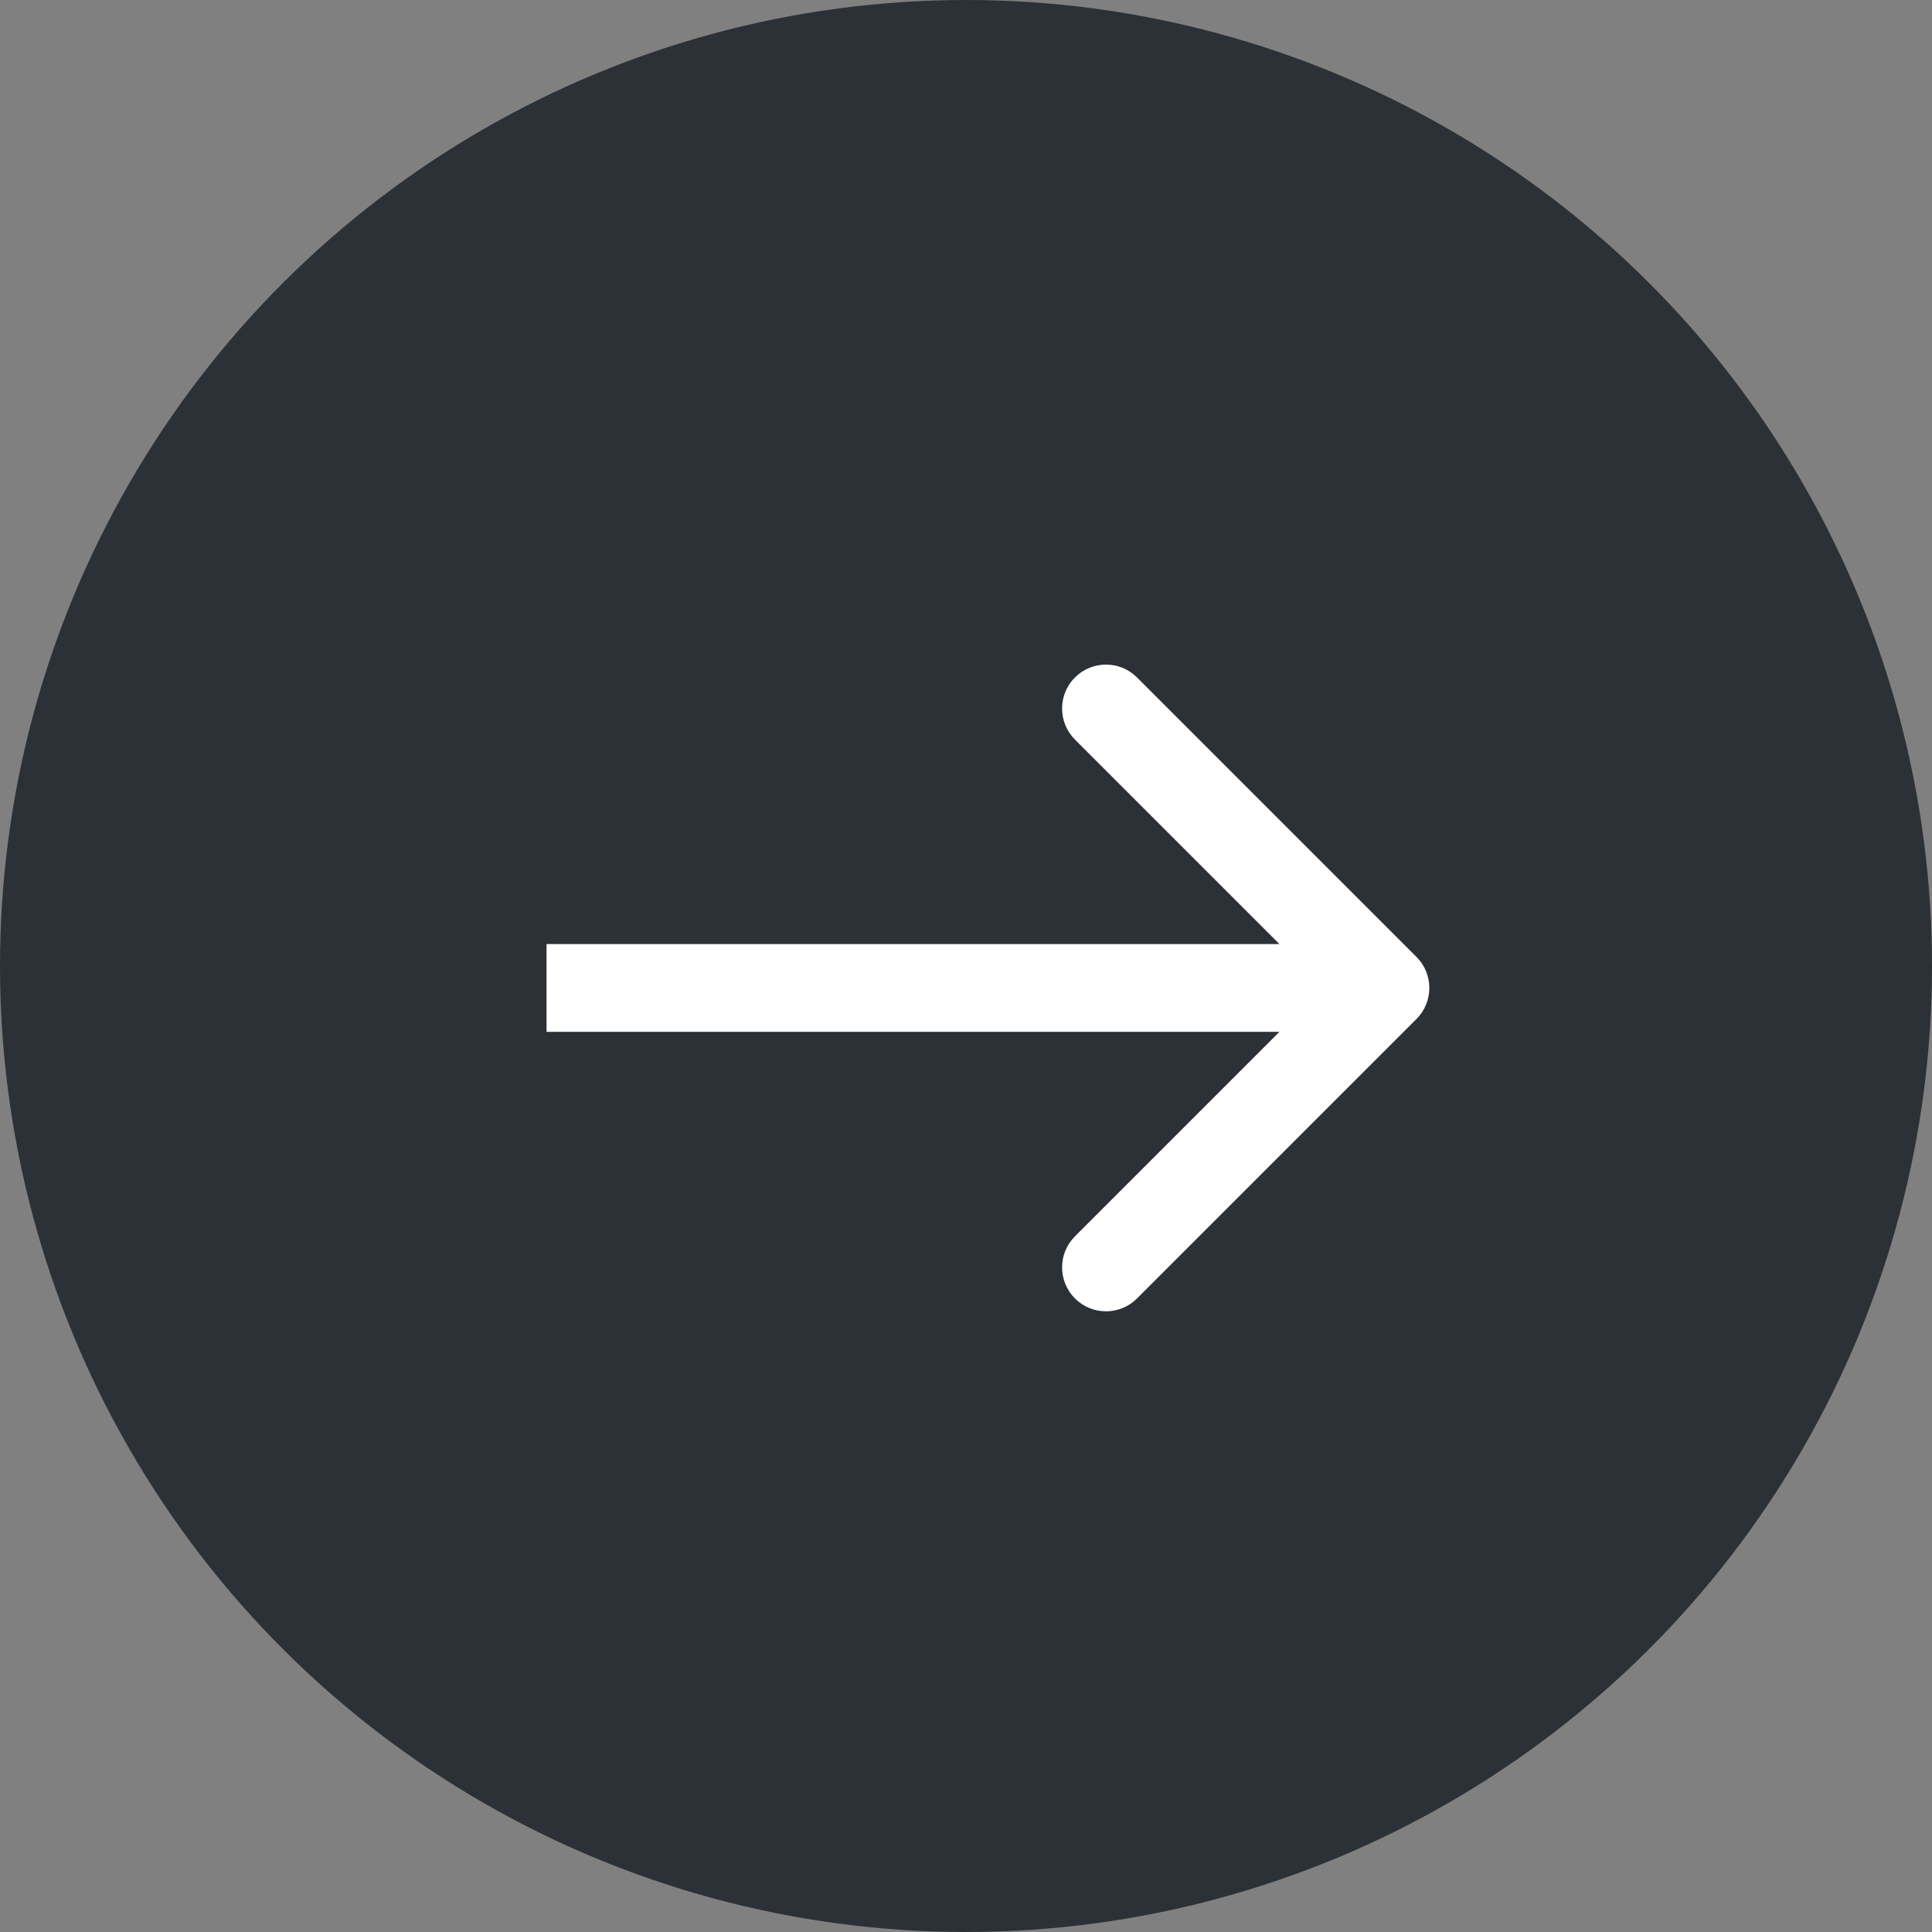
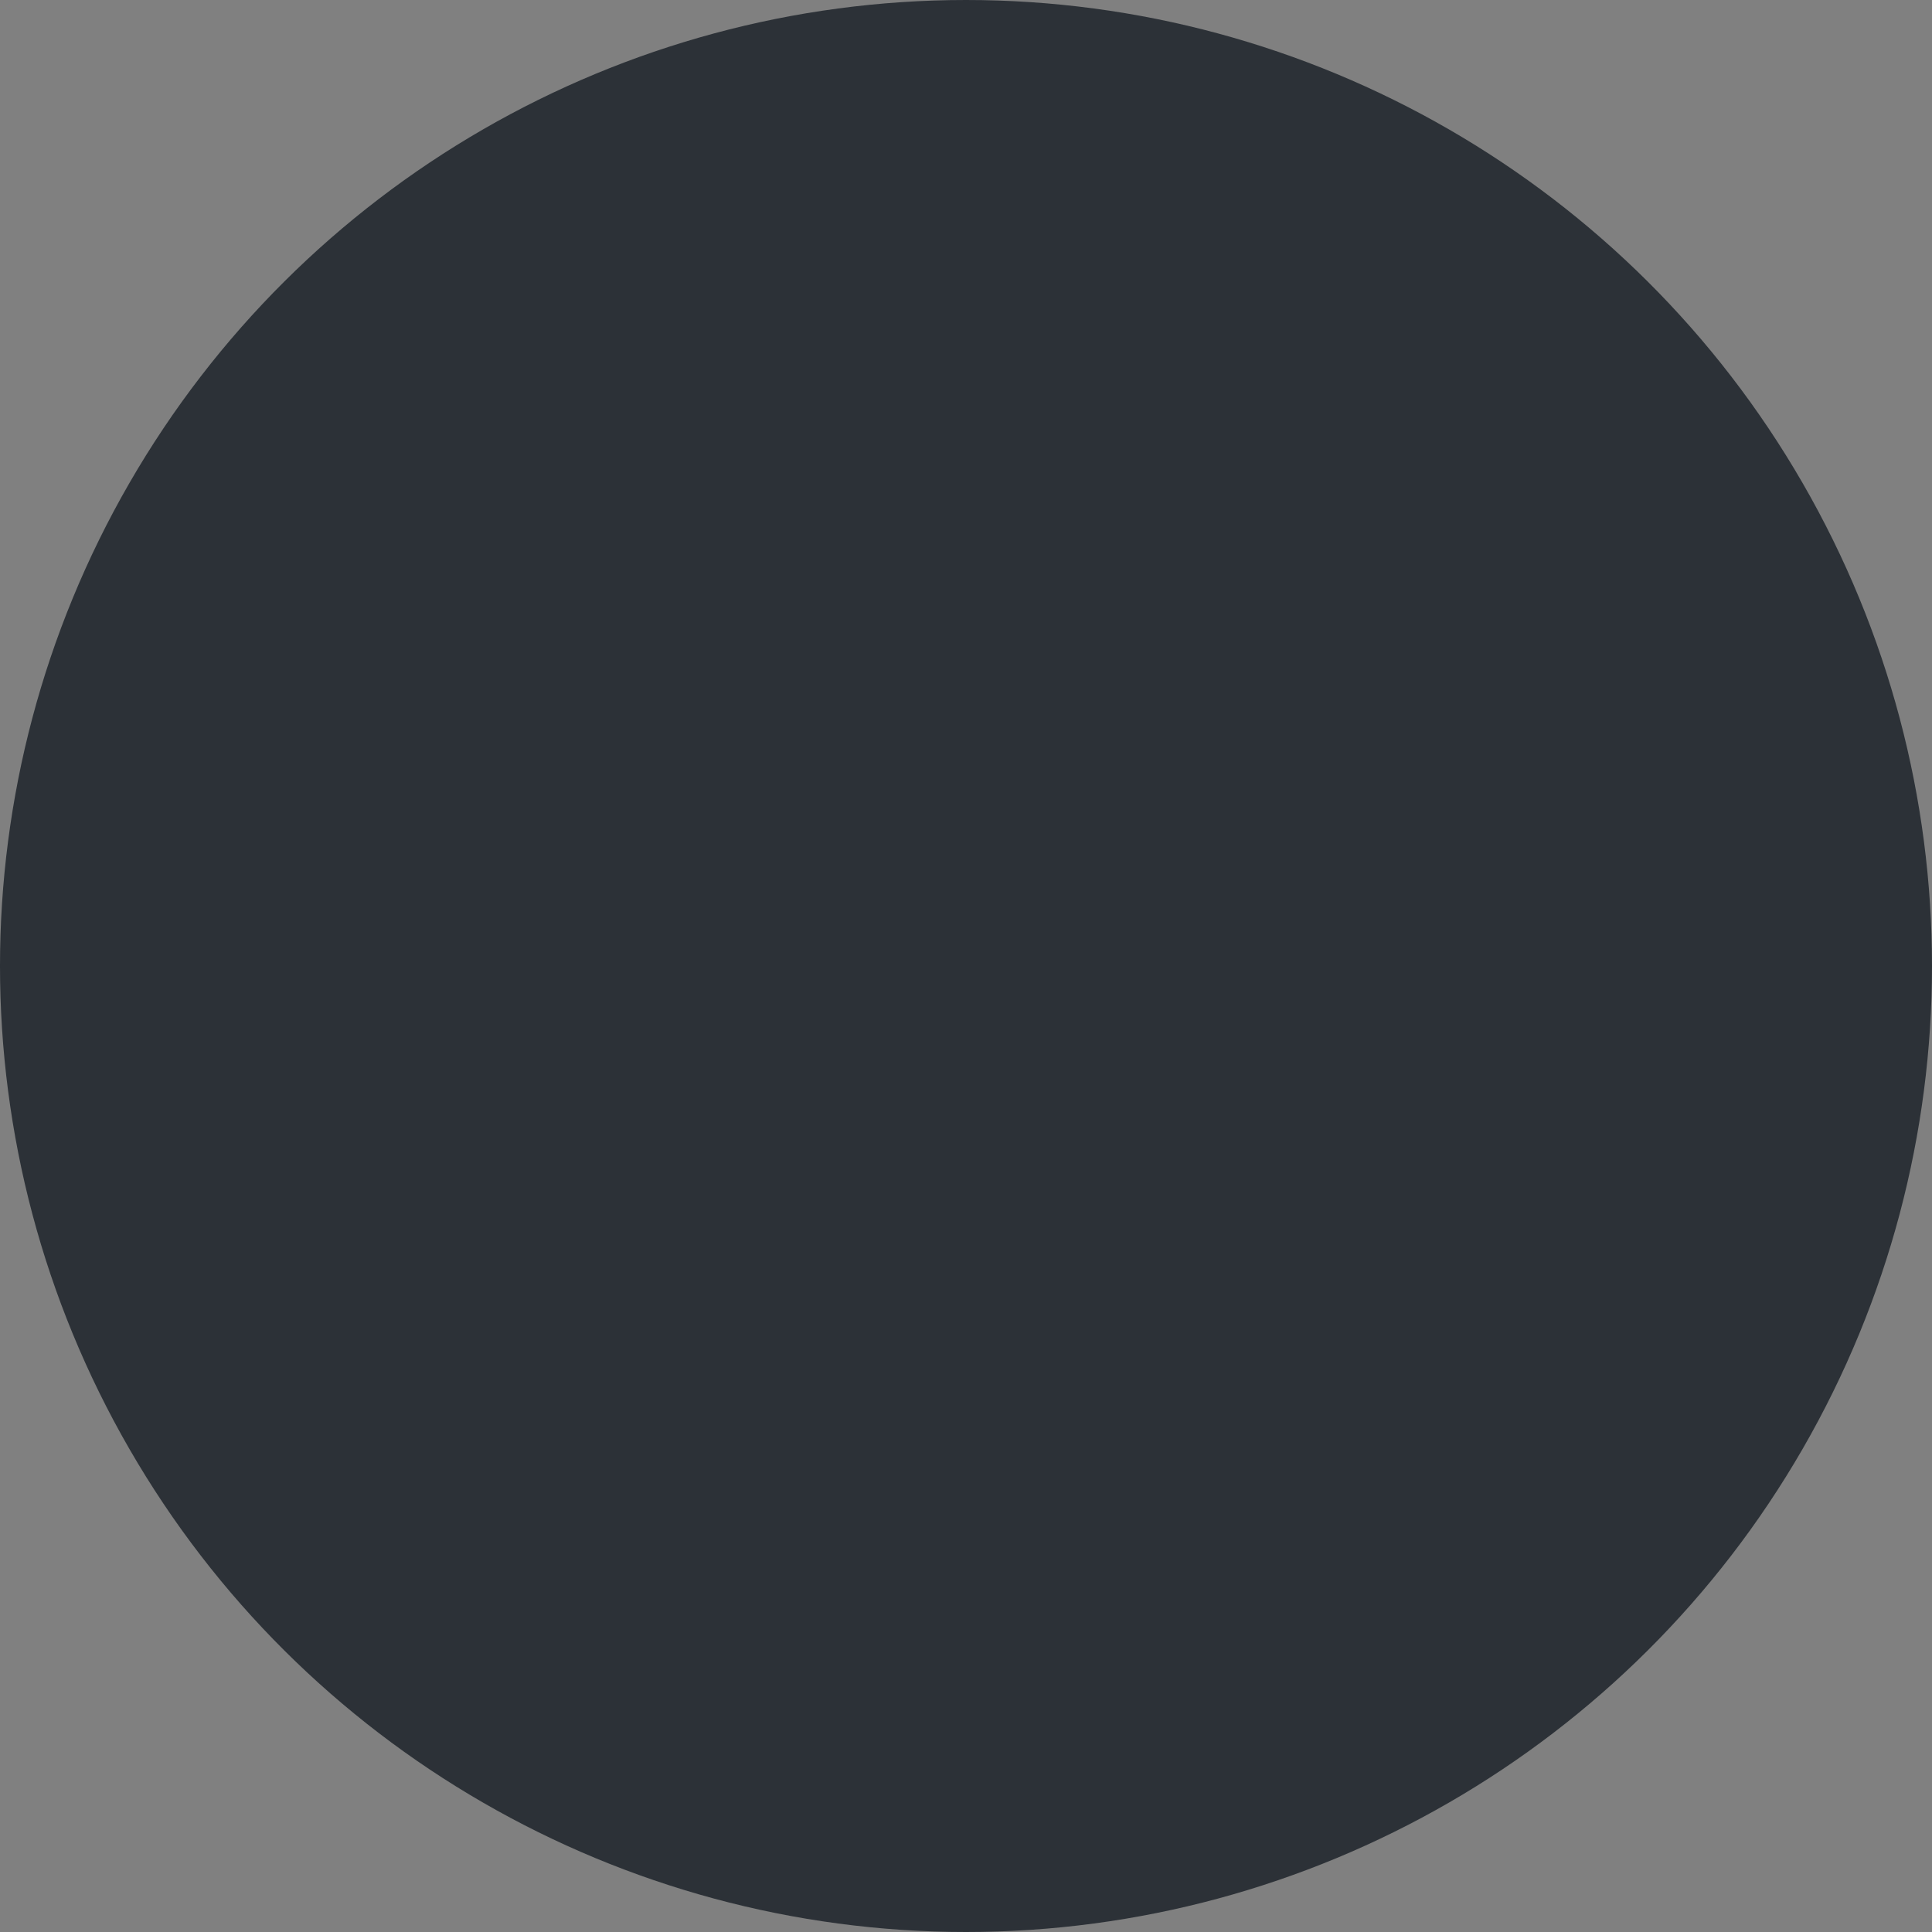
<svg xmlns="http://www.w3.org/2000/svg" width="44" height="44" viewBox="0 0 44 44" fill="none">
  <rect x="0" y="0" width="44" height="44" fill="#808080" stroke="none" />
  <circle cx="22" cy="22" r="22" transform="rotate(90 22 22)" fill="#2C3137" />
-   <path d="M32.259 23.207C32.65 22.817 32.65 22.183 32.259 21.793L25.895 15.429C25.505 15.038 24.872 15.038 24.481 15.429C24.091 15.819 24.091 16.453 24.481 16.843L30.138 22.5L24.481 28.157C24.091 28.547 24.091 29.18 24.481 29.571C24.872 29.962 25.505 29.962 25.895 29.571L32.259 23.207ZM12.447 23.5L31.552 23.5L31.552 21.5L12.447 21.5L12.447 23.5Z" fill="white" />
</svg>